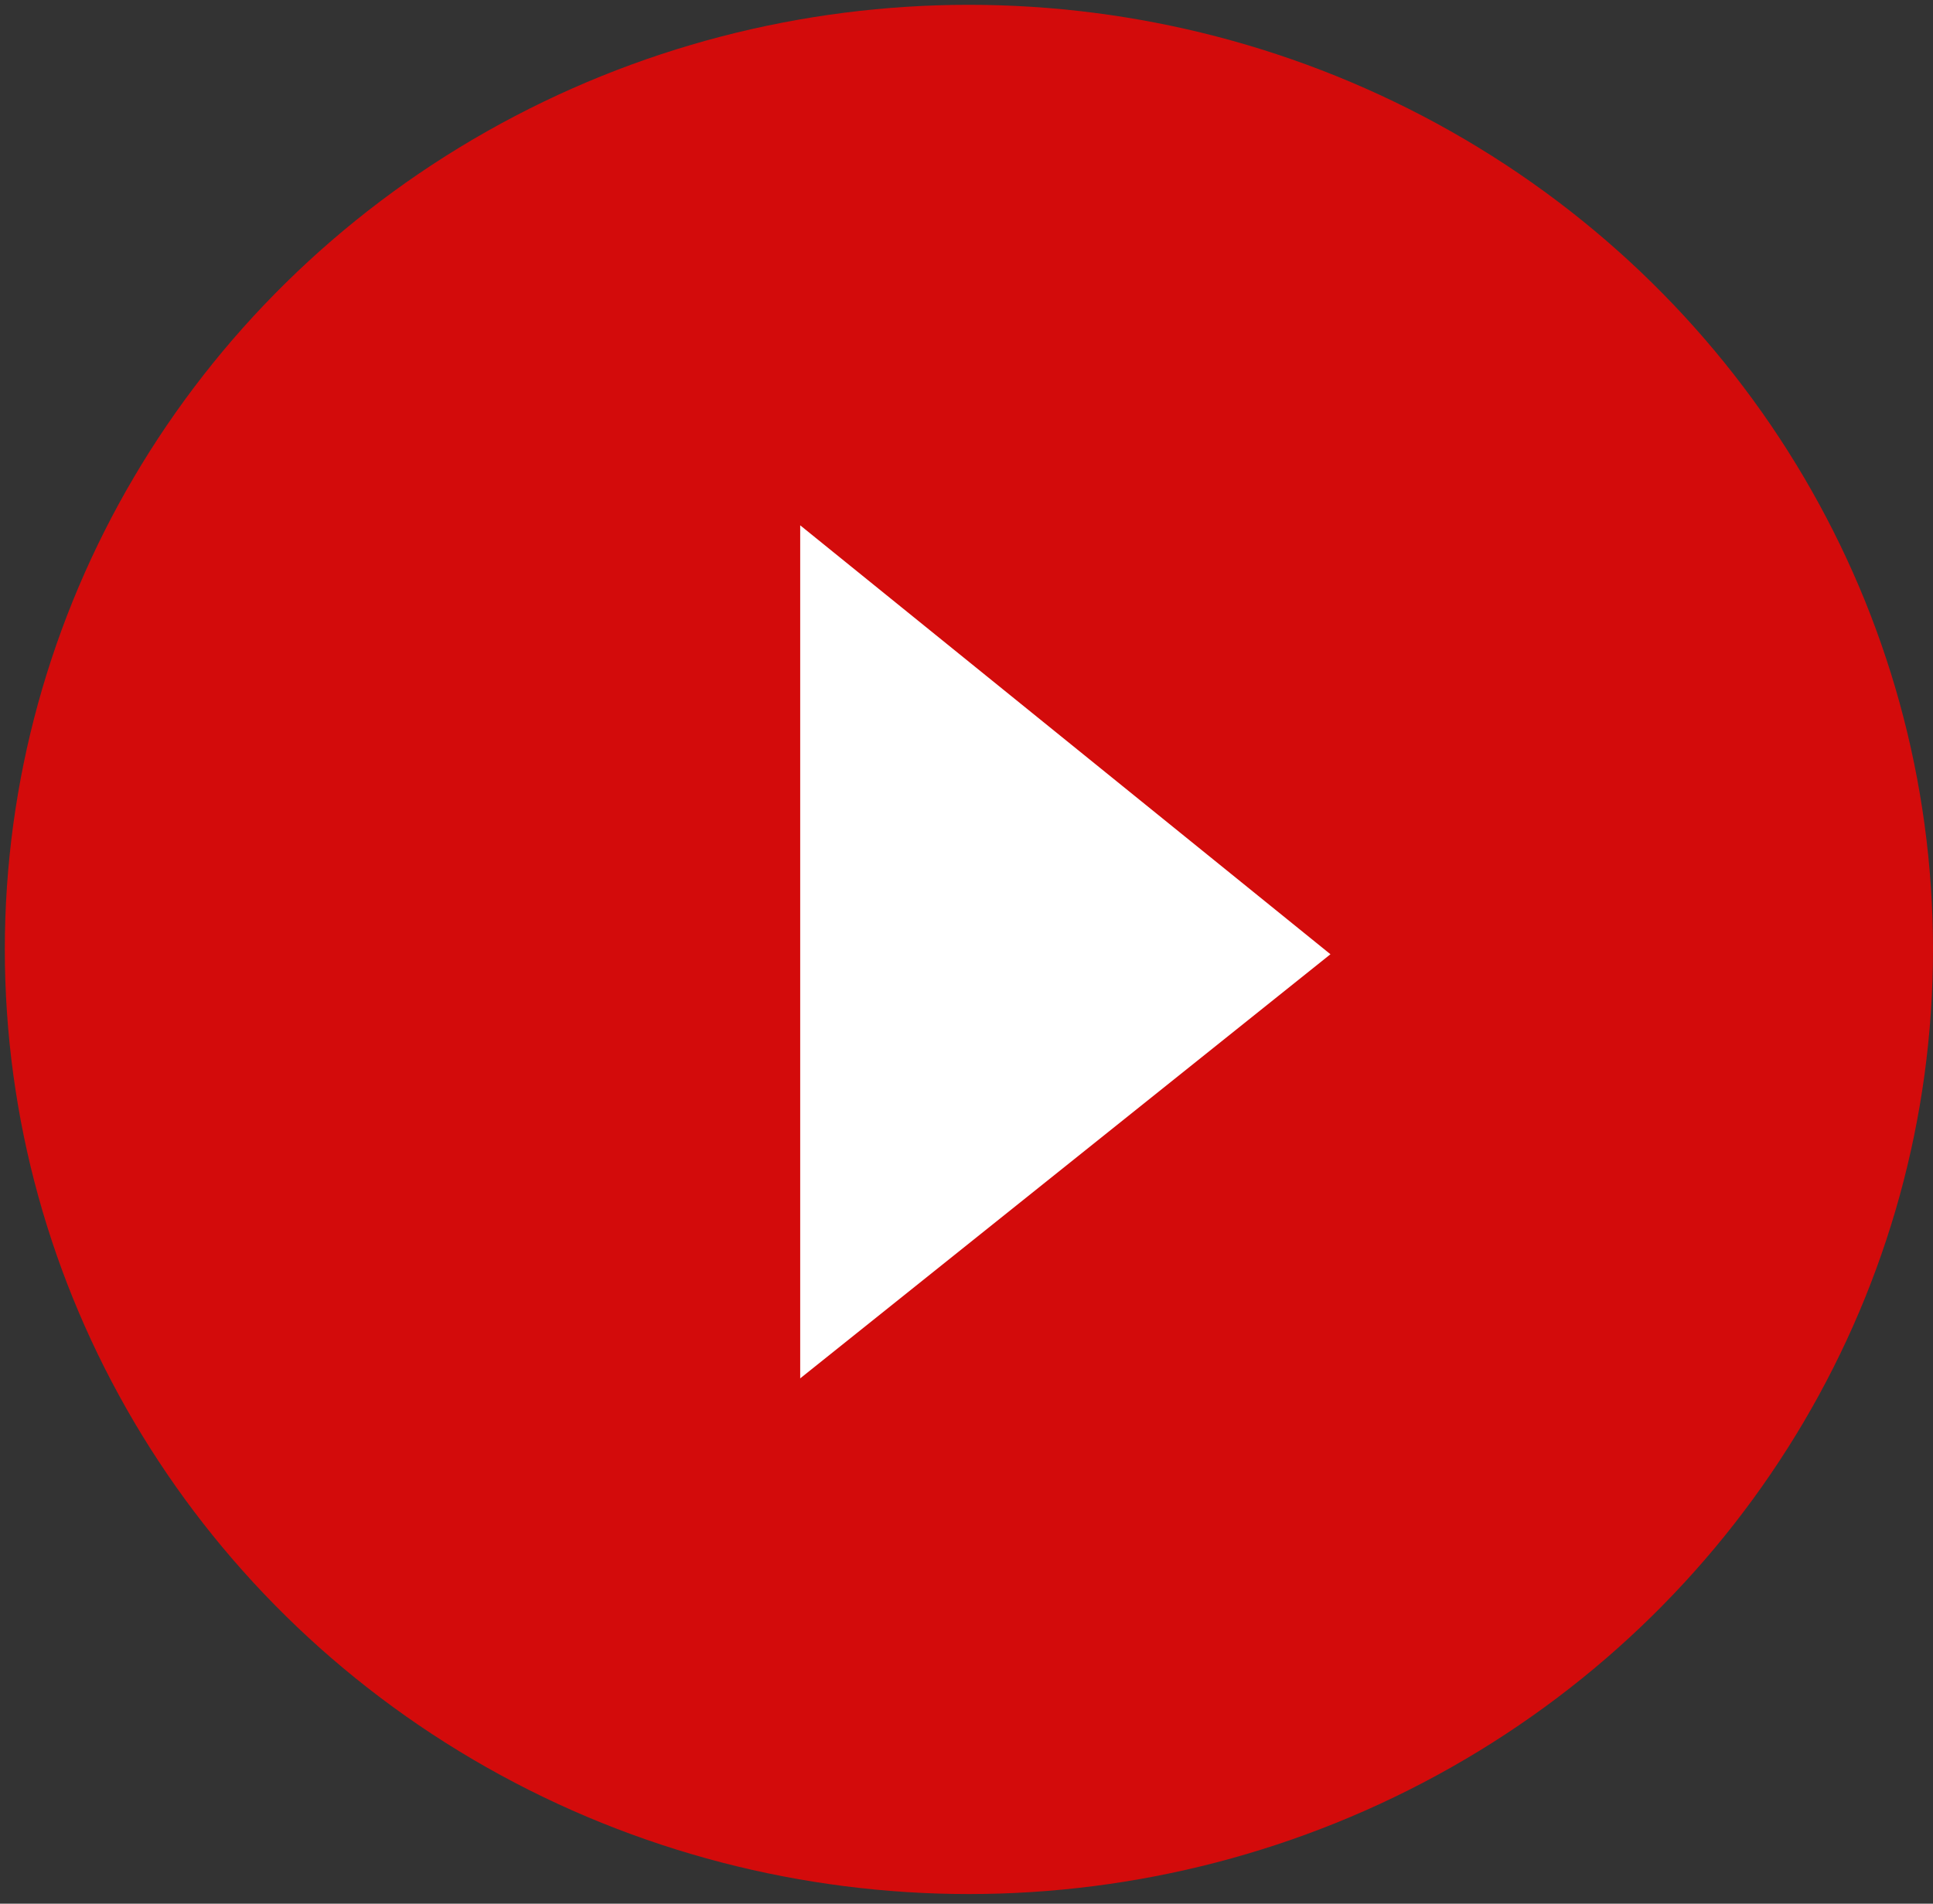
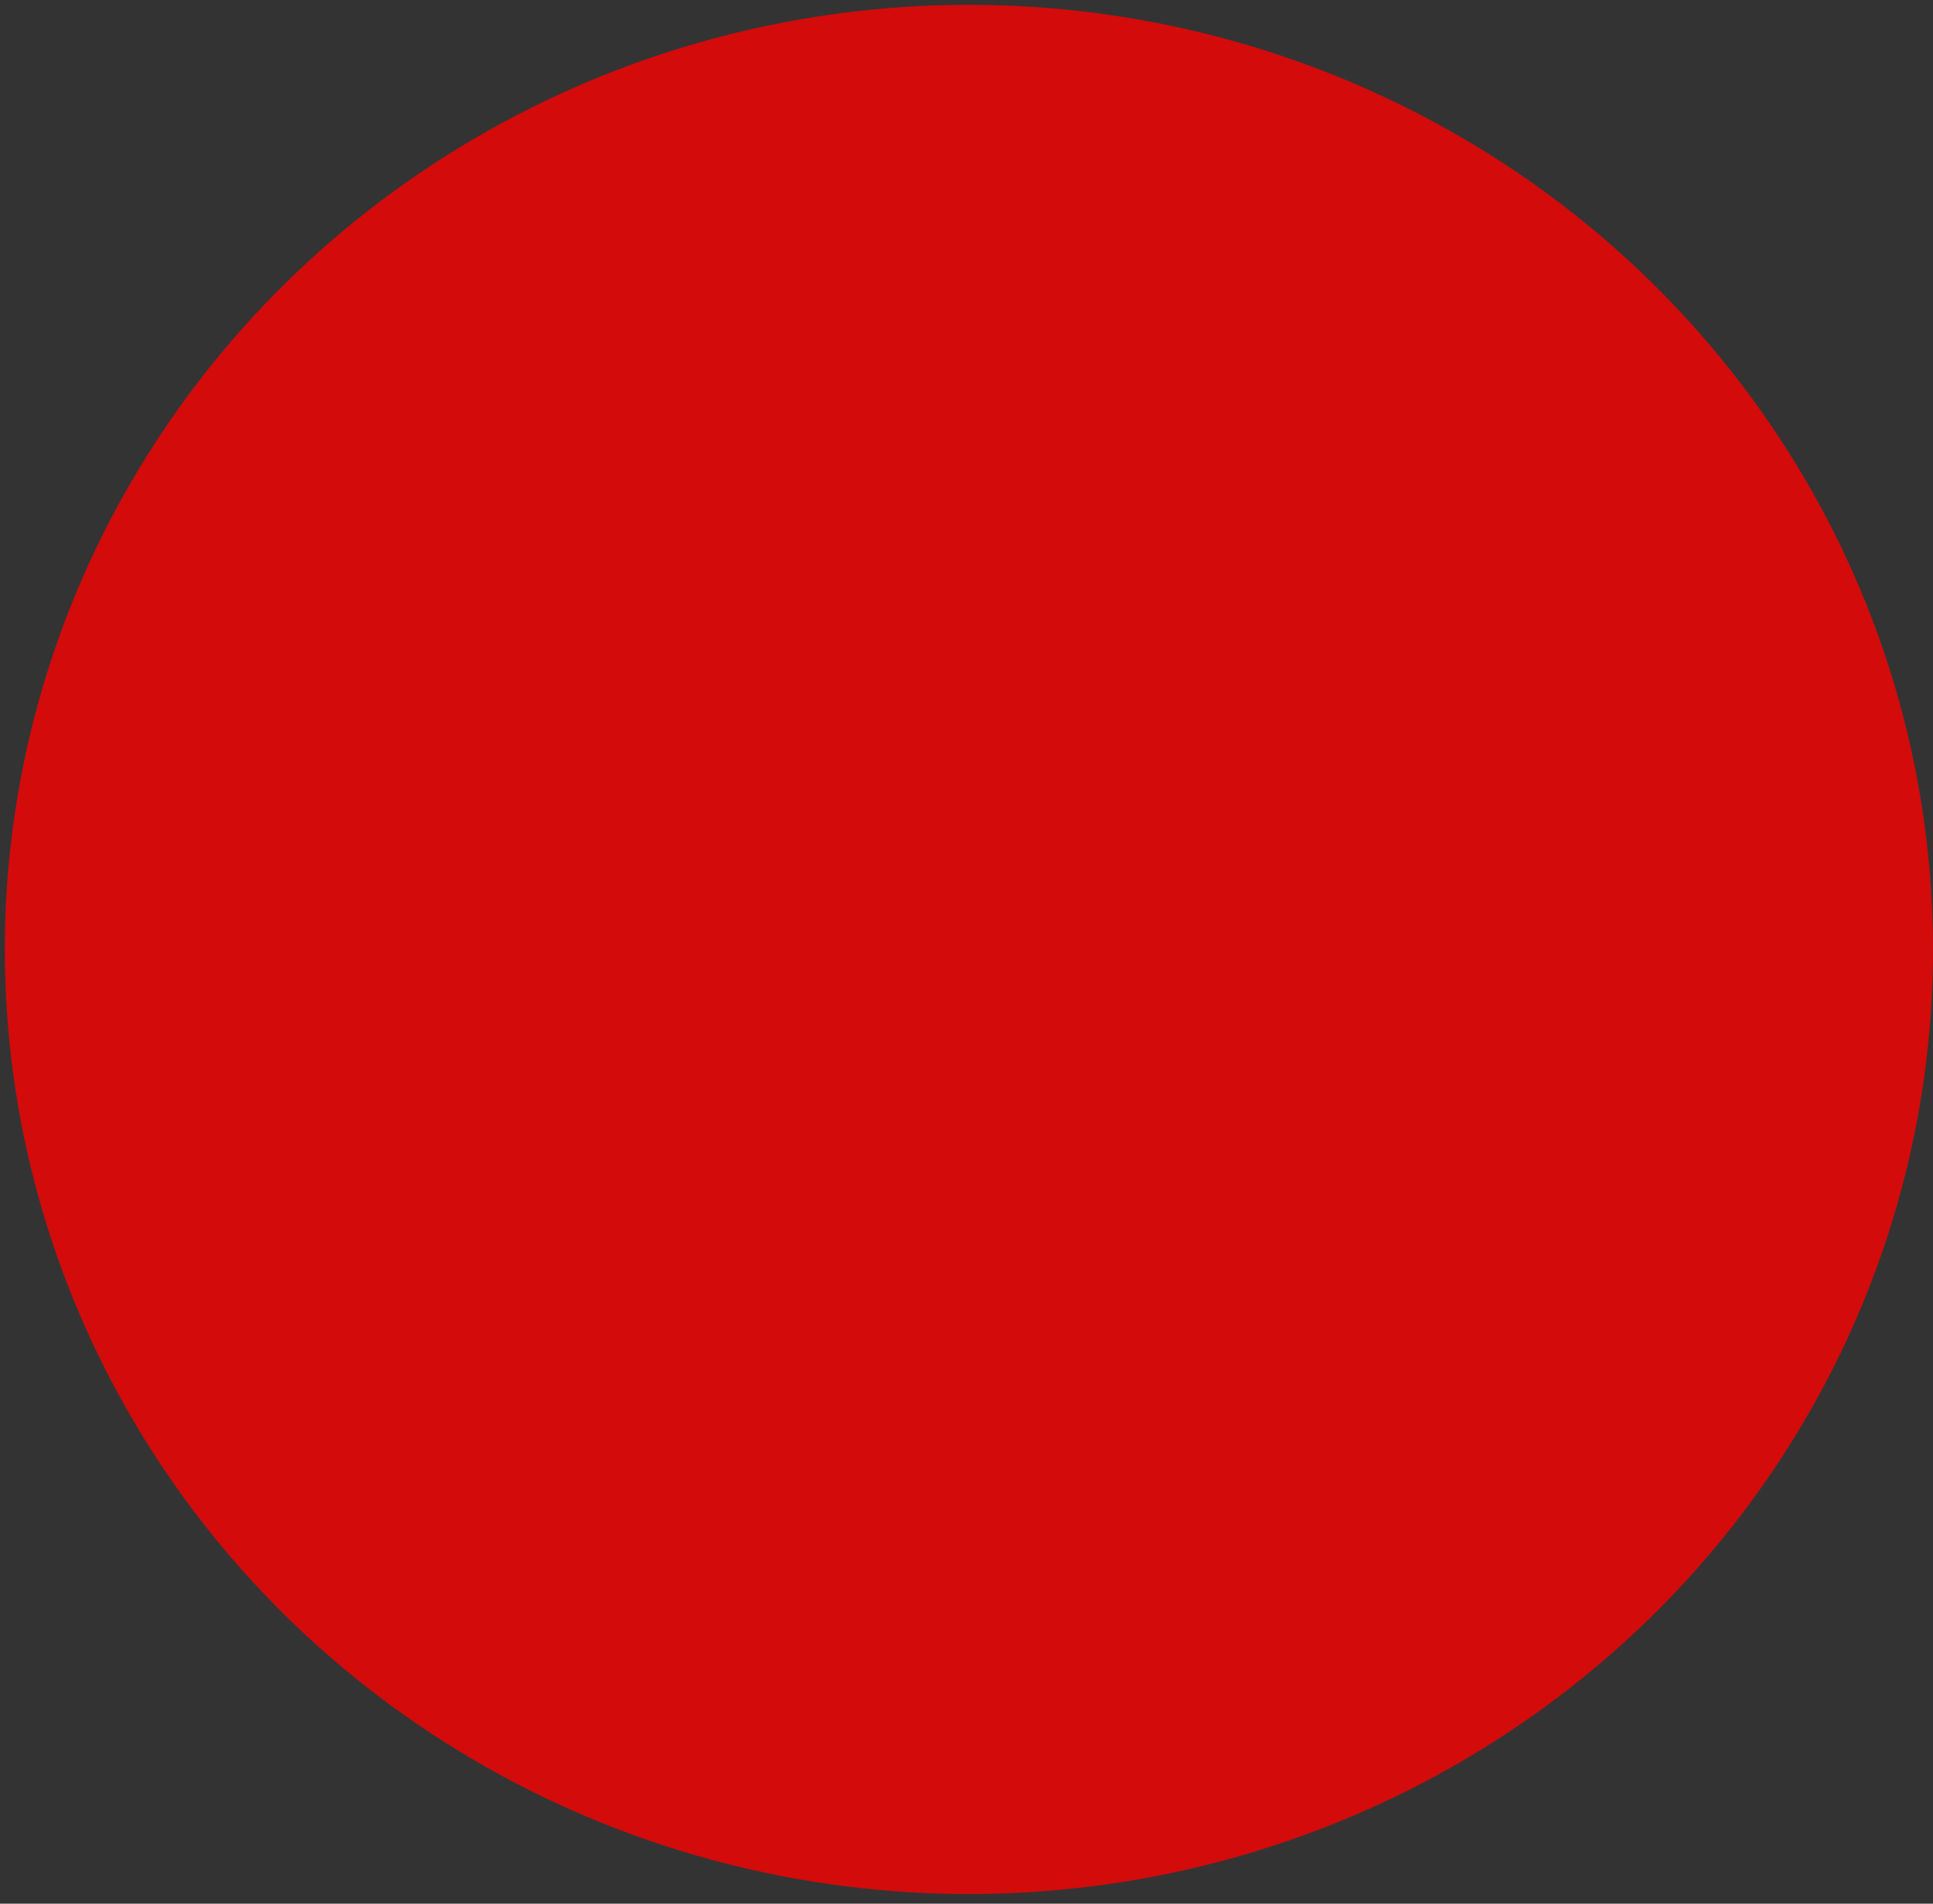
<svg xmlns="http://www.w3.org/2000/svg" version="1.1" id="Layer_1" x="0px" y="0px" width="40.1px" height="39.5px" viewBox="0 0 40.1 39.5" style="enable-background:new 0 0 40.1 39.5;" xml:space="preserve">
  <rect x="0" y="0" width="40.1" height="39.5" fill="#333333" stroke="none" />
  <style type="text/css">

	.st0{fill:#FFFFFF;}
	.st1{fill:#D30B0B;}

</style>
  <ellipse class="st1" cx="20.1" cy="19.7" rx="20" ry="19.6" />
-   <polygon class="st0" points="16.6,10.9 27.6,19.8 16.6,28.6 " />
</svg>